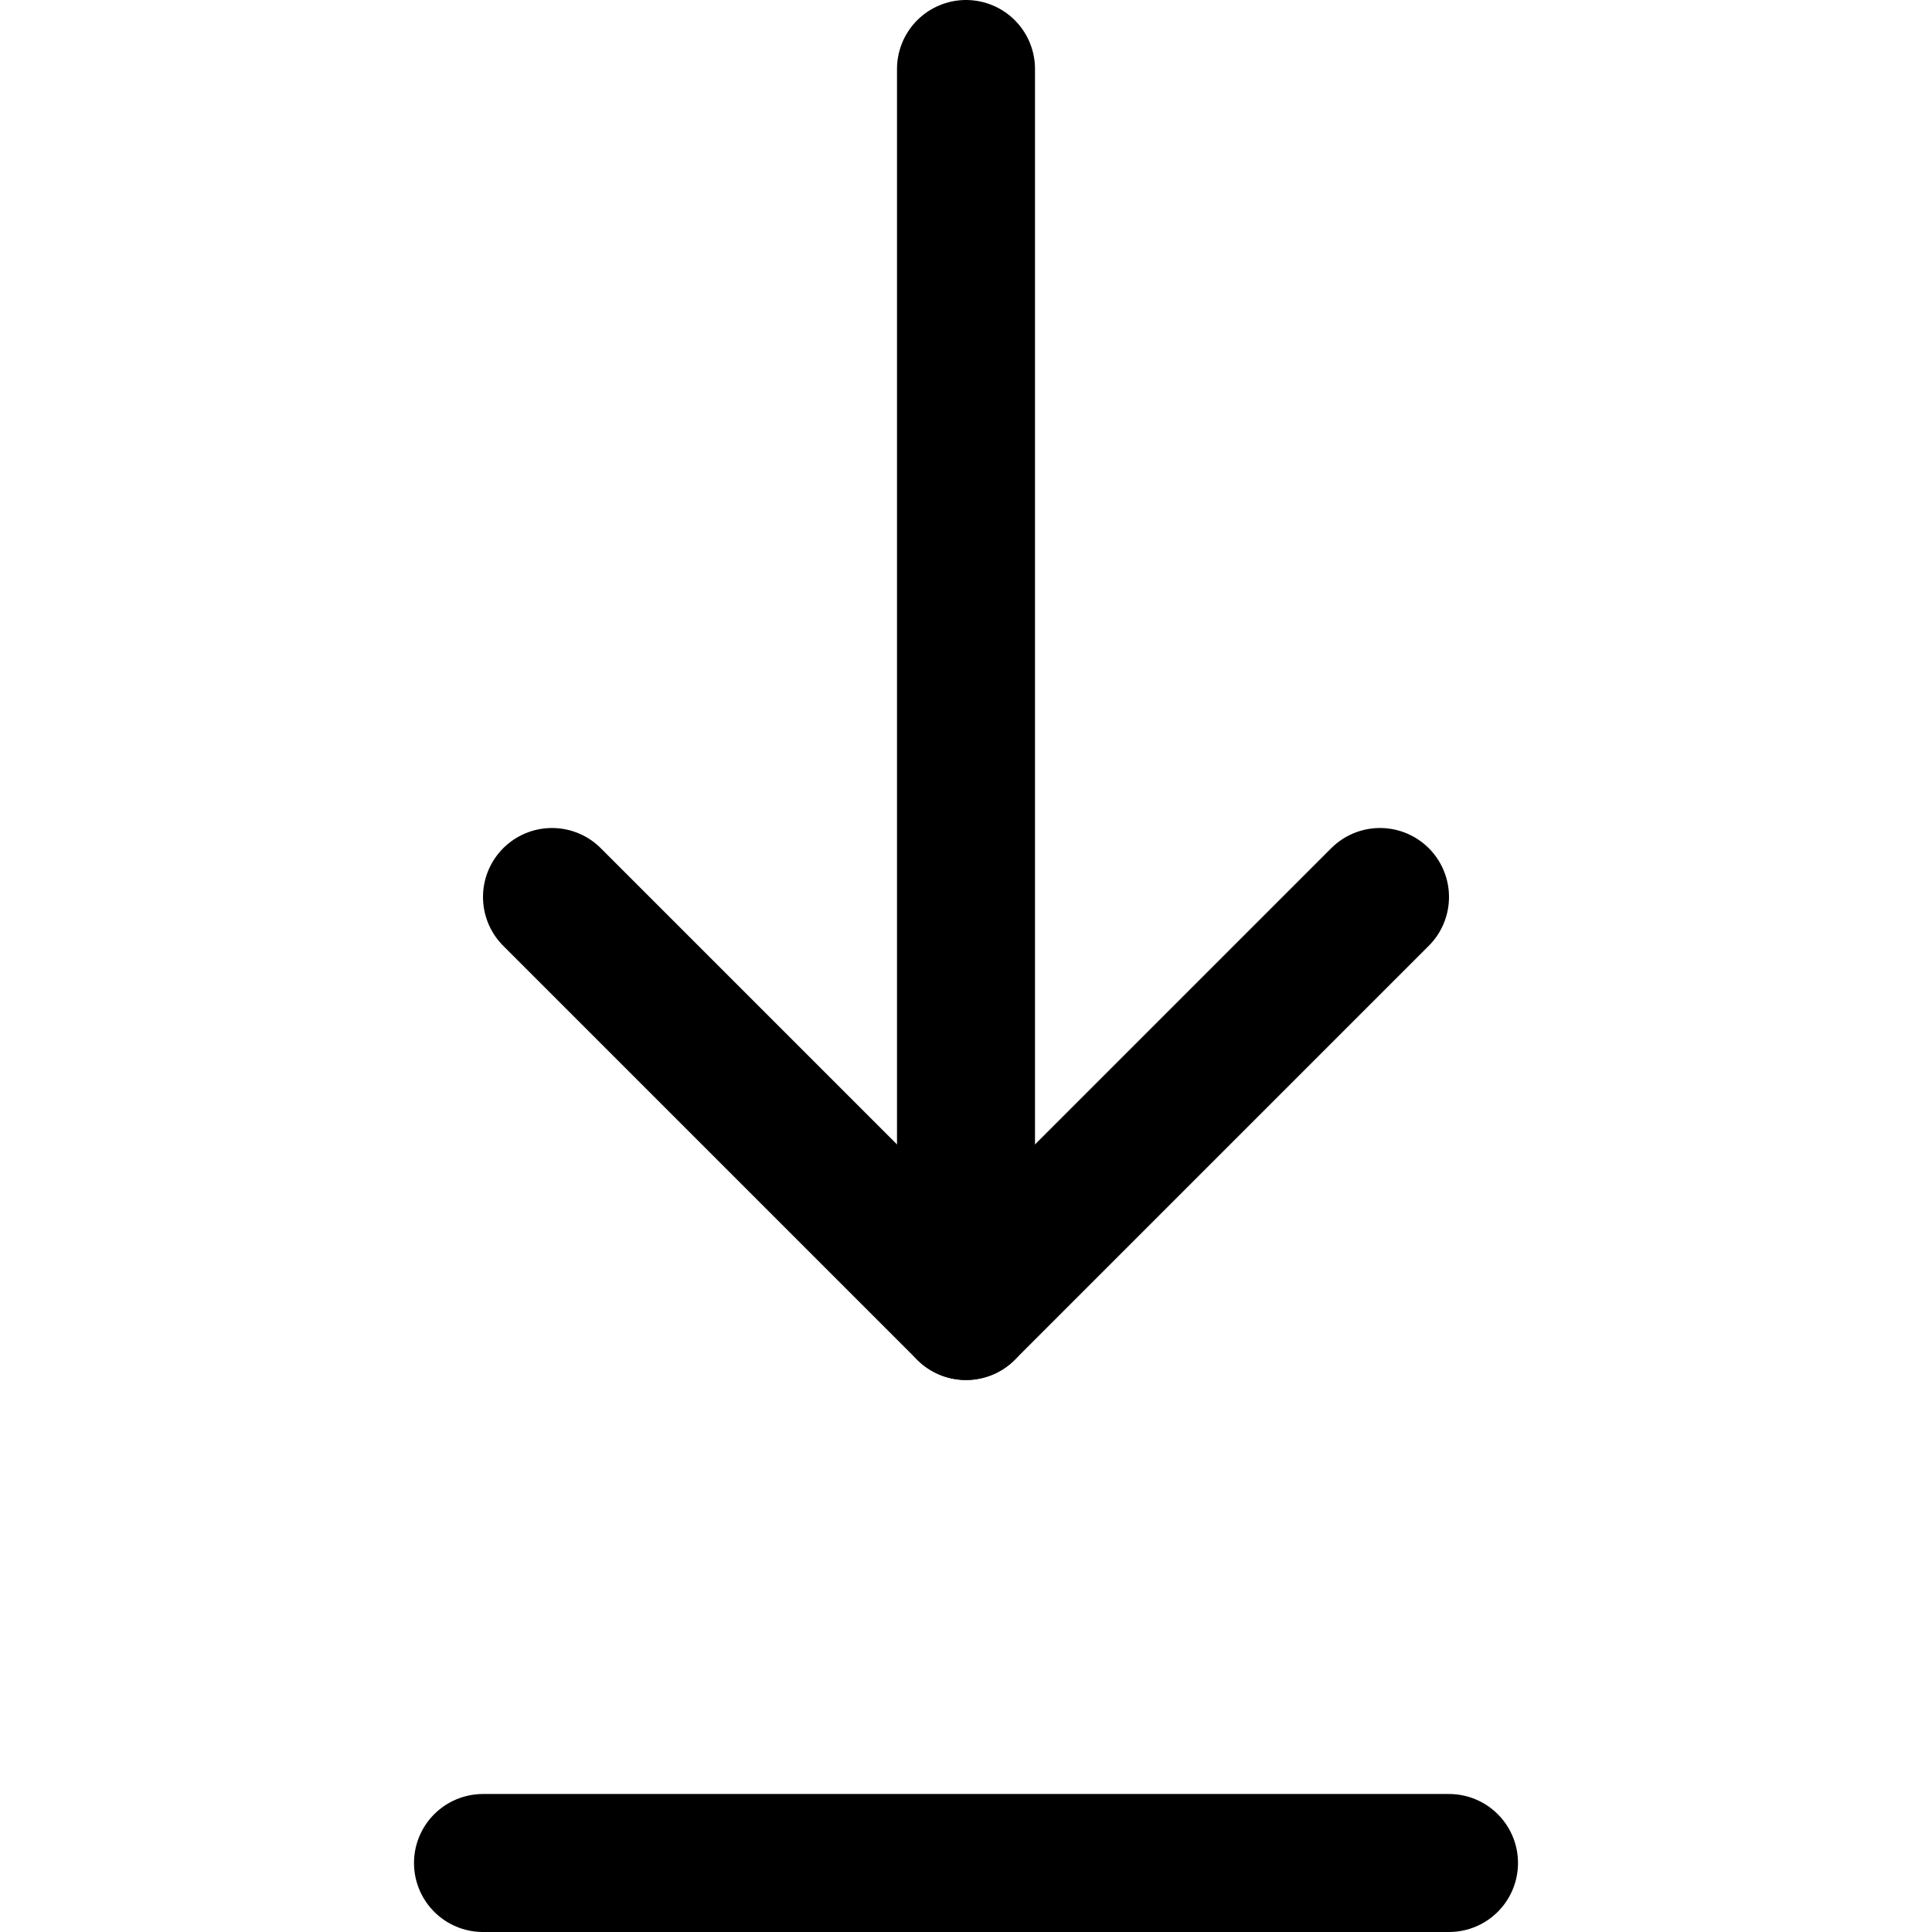
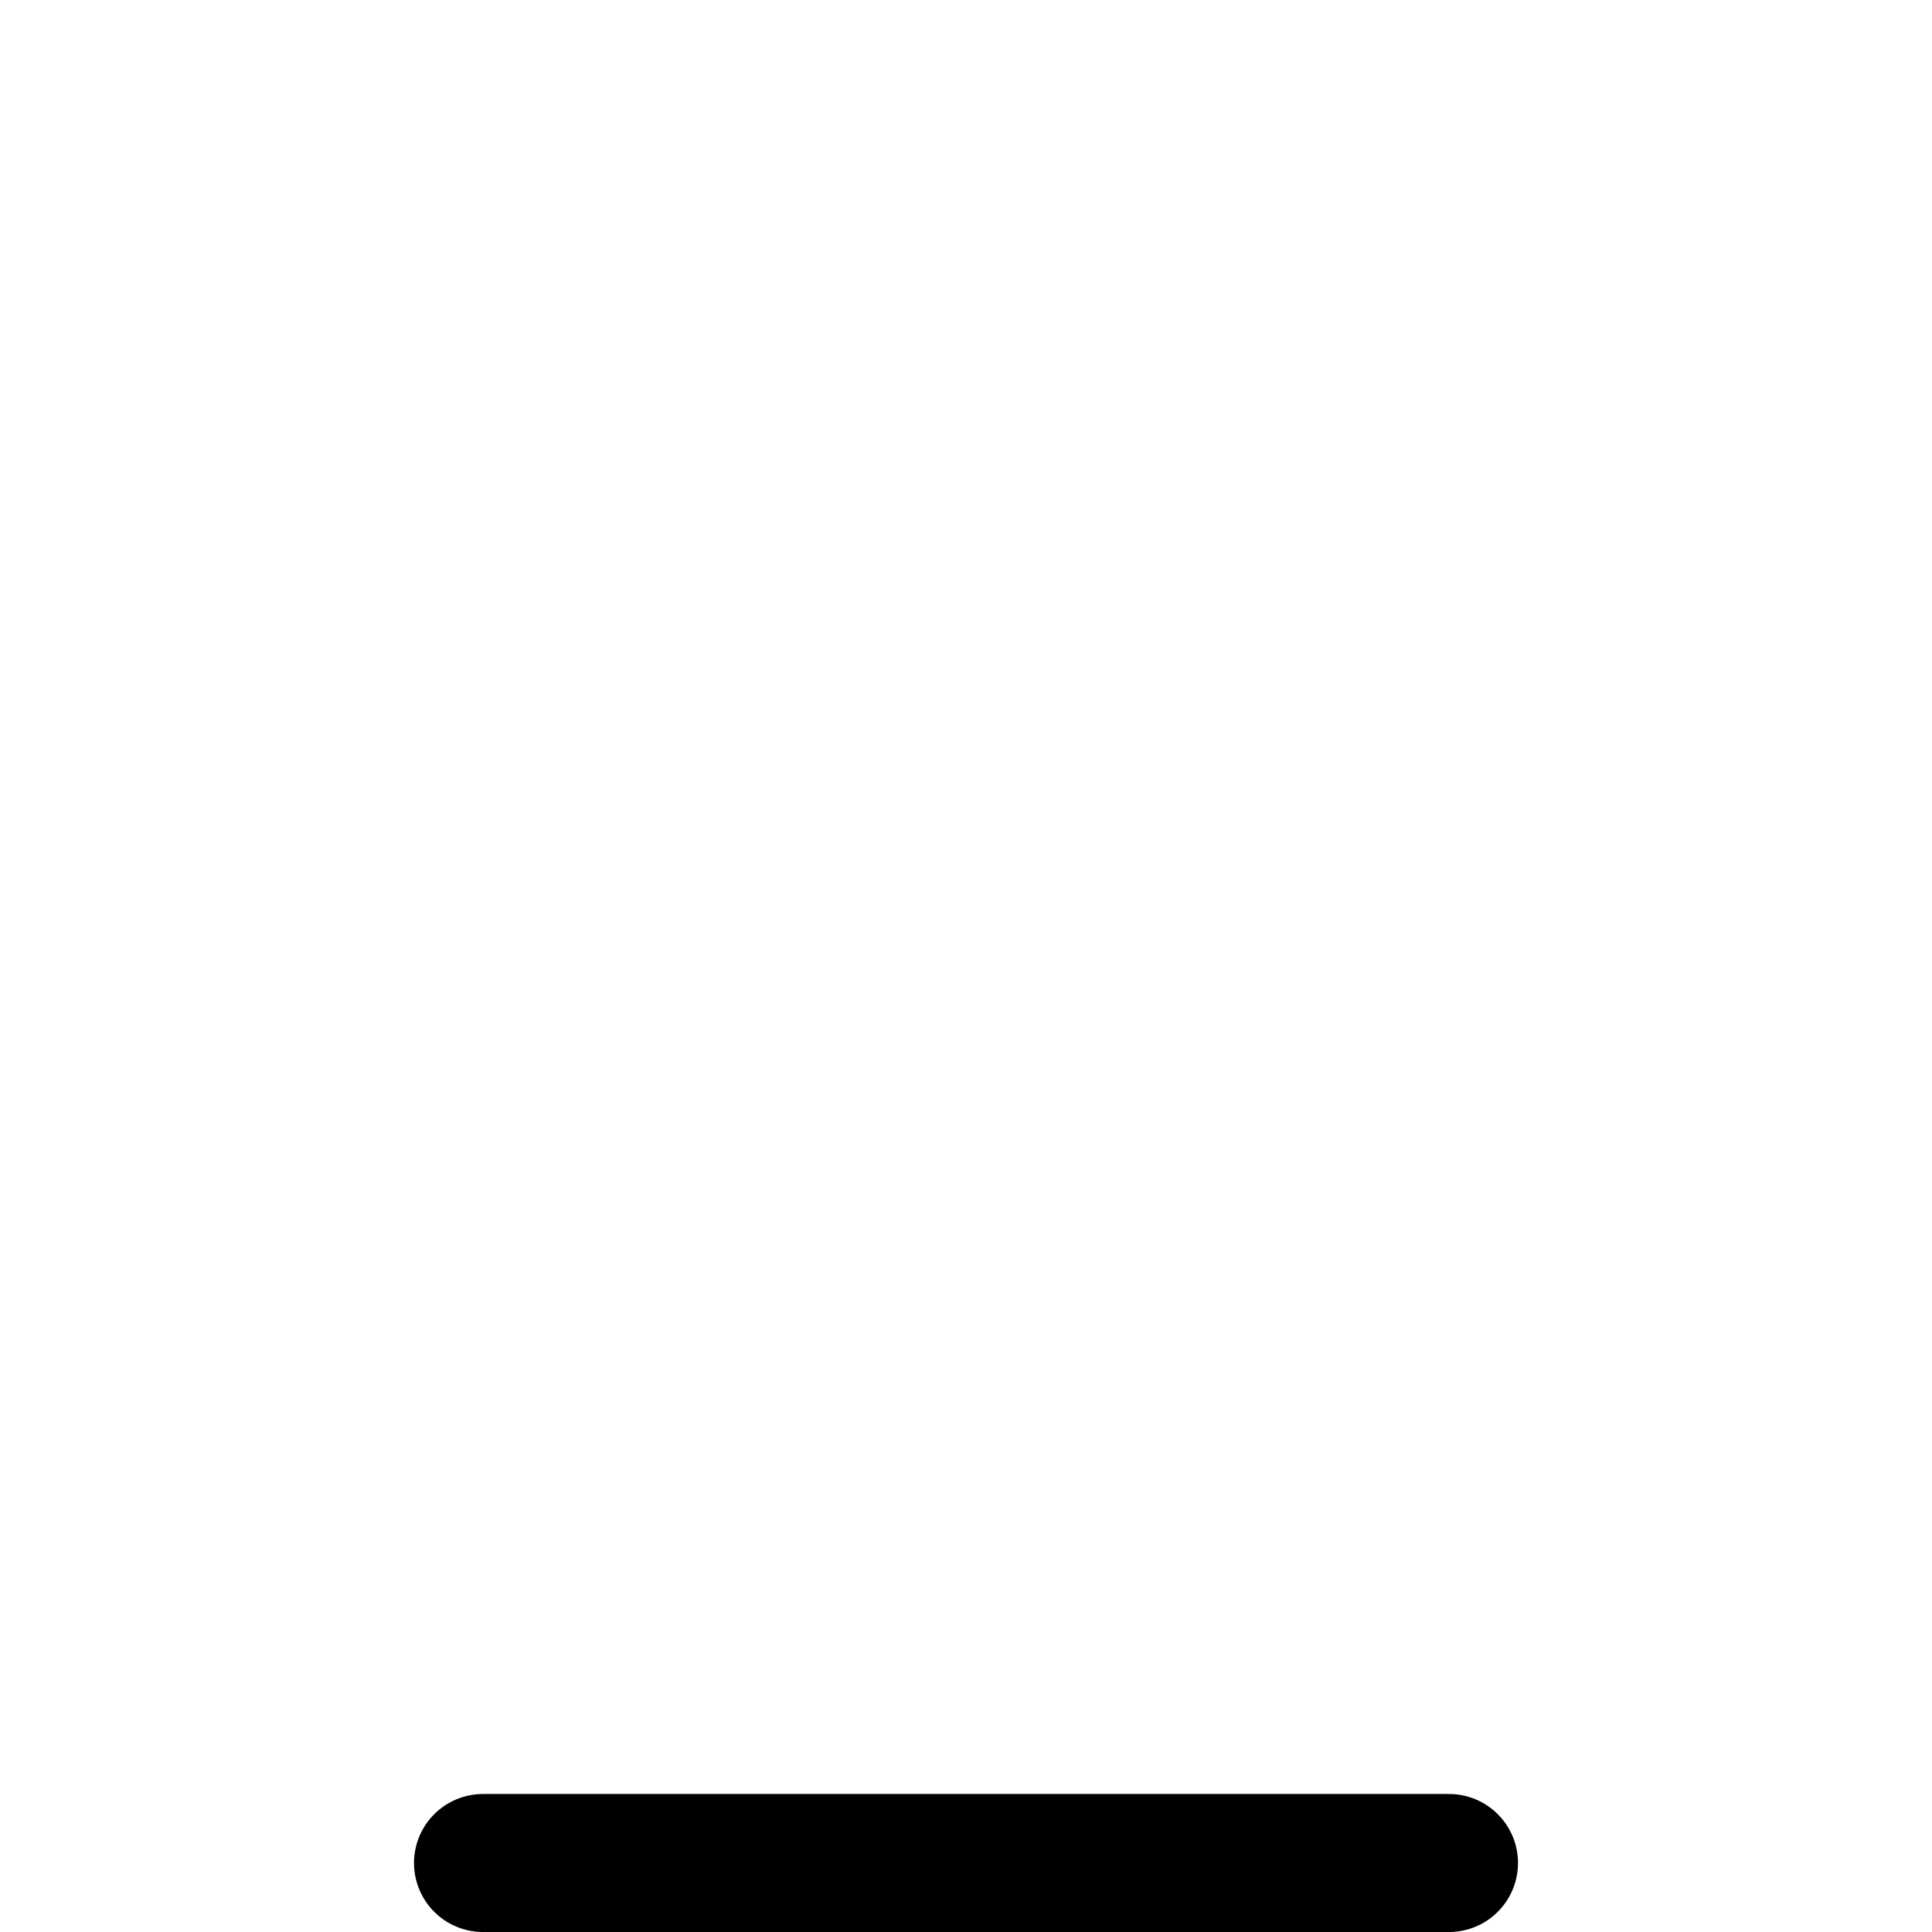
<svg xmlns="http://www.w3.org/2000/svg" viewBox="0 0 14 14">
  <g transform="matrix(1,0,0,1,0,0)">
    <g>
-       <polyline points="4 6.5 7 9.5 10 6.5" style="fill: none;stroke: #000000;stroke-linecap: round;stroke-linejoin: round" />
-       <line x1="7" y1="0.5" x2="7" y2="9.5" style="fill: none;stroke: #000000;stroke-linecap: round;stroke-linejoin: round" />
      <line x1="3.5" y1="13.5" x2="10.5" y2="13.5" style="fill: none;stroke: #000000;stroke-linecap: round;stroke-linejoin: round" />
    </g>
  </g>
</svg>